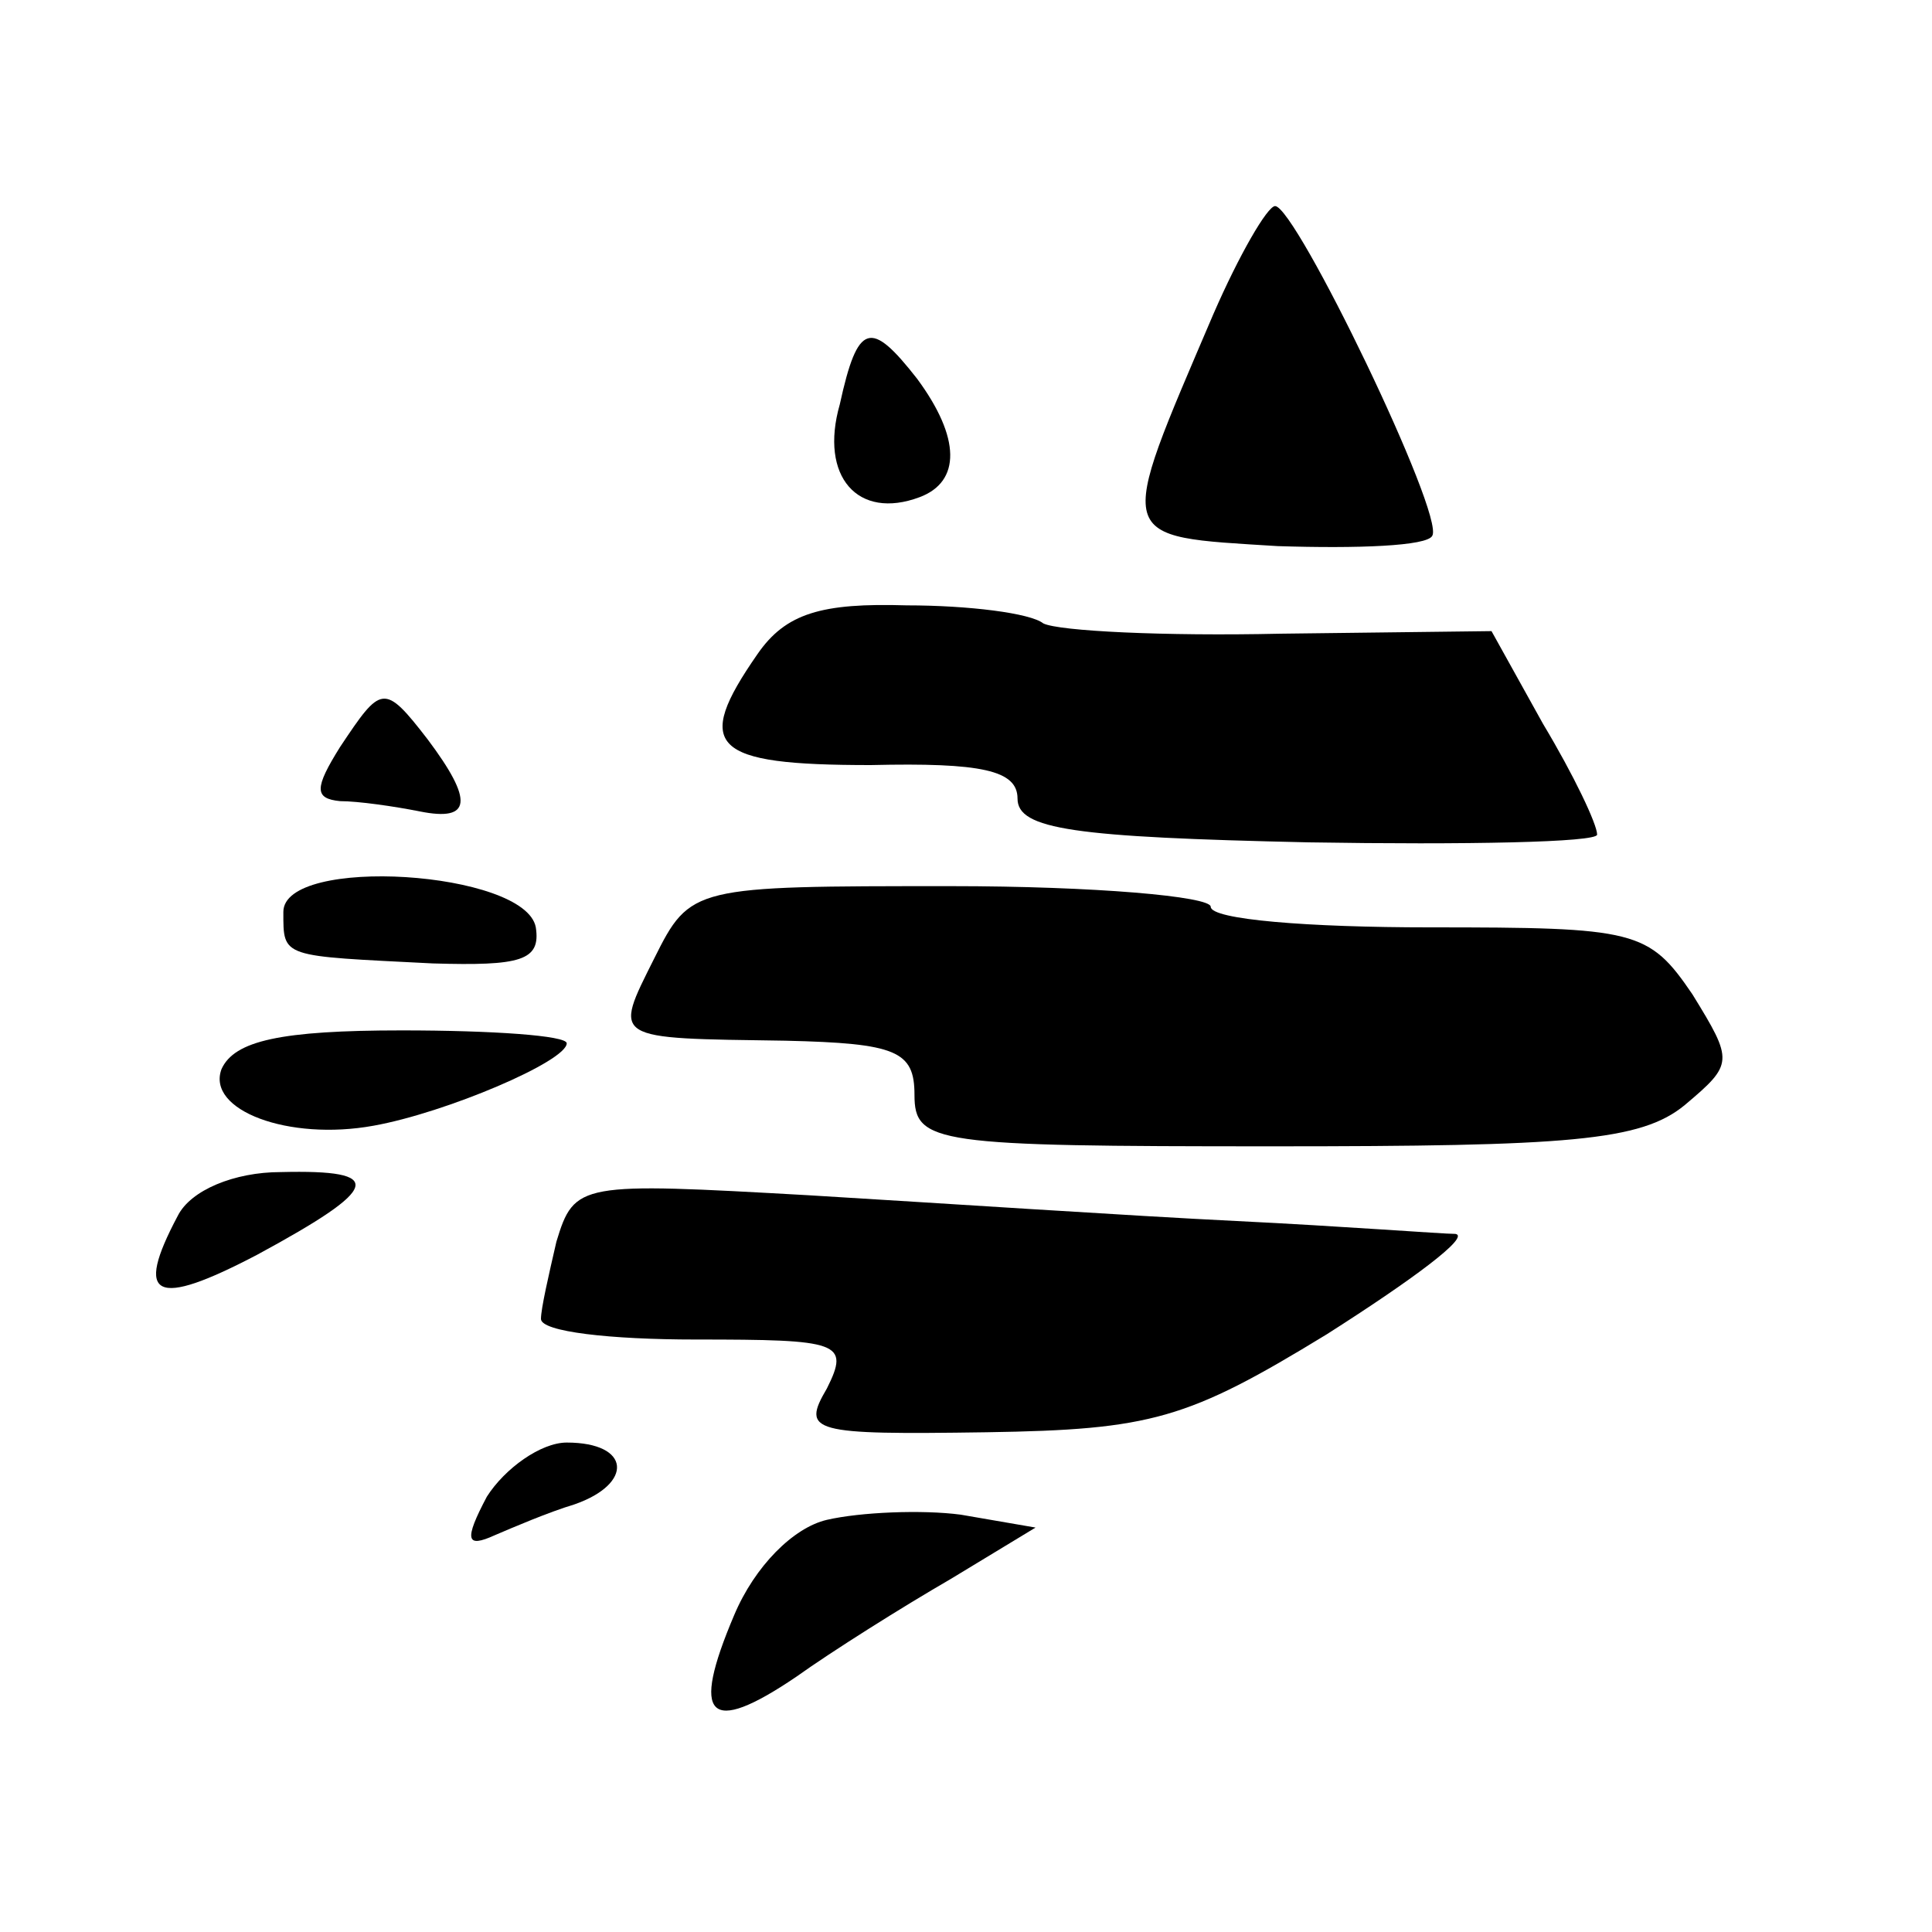
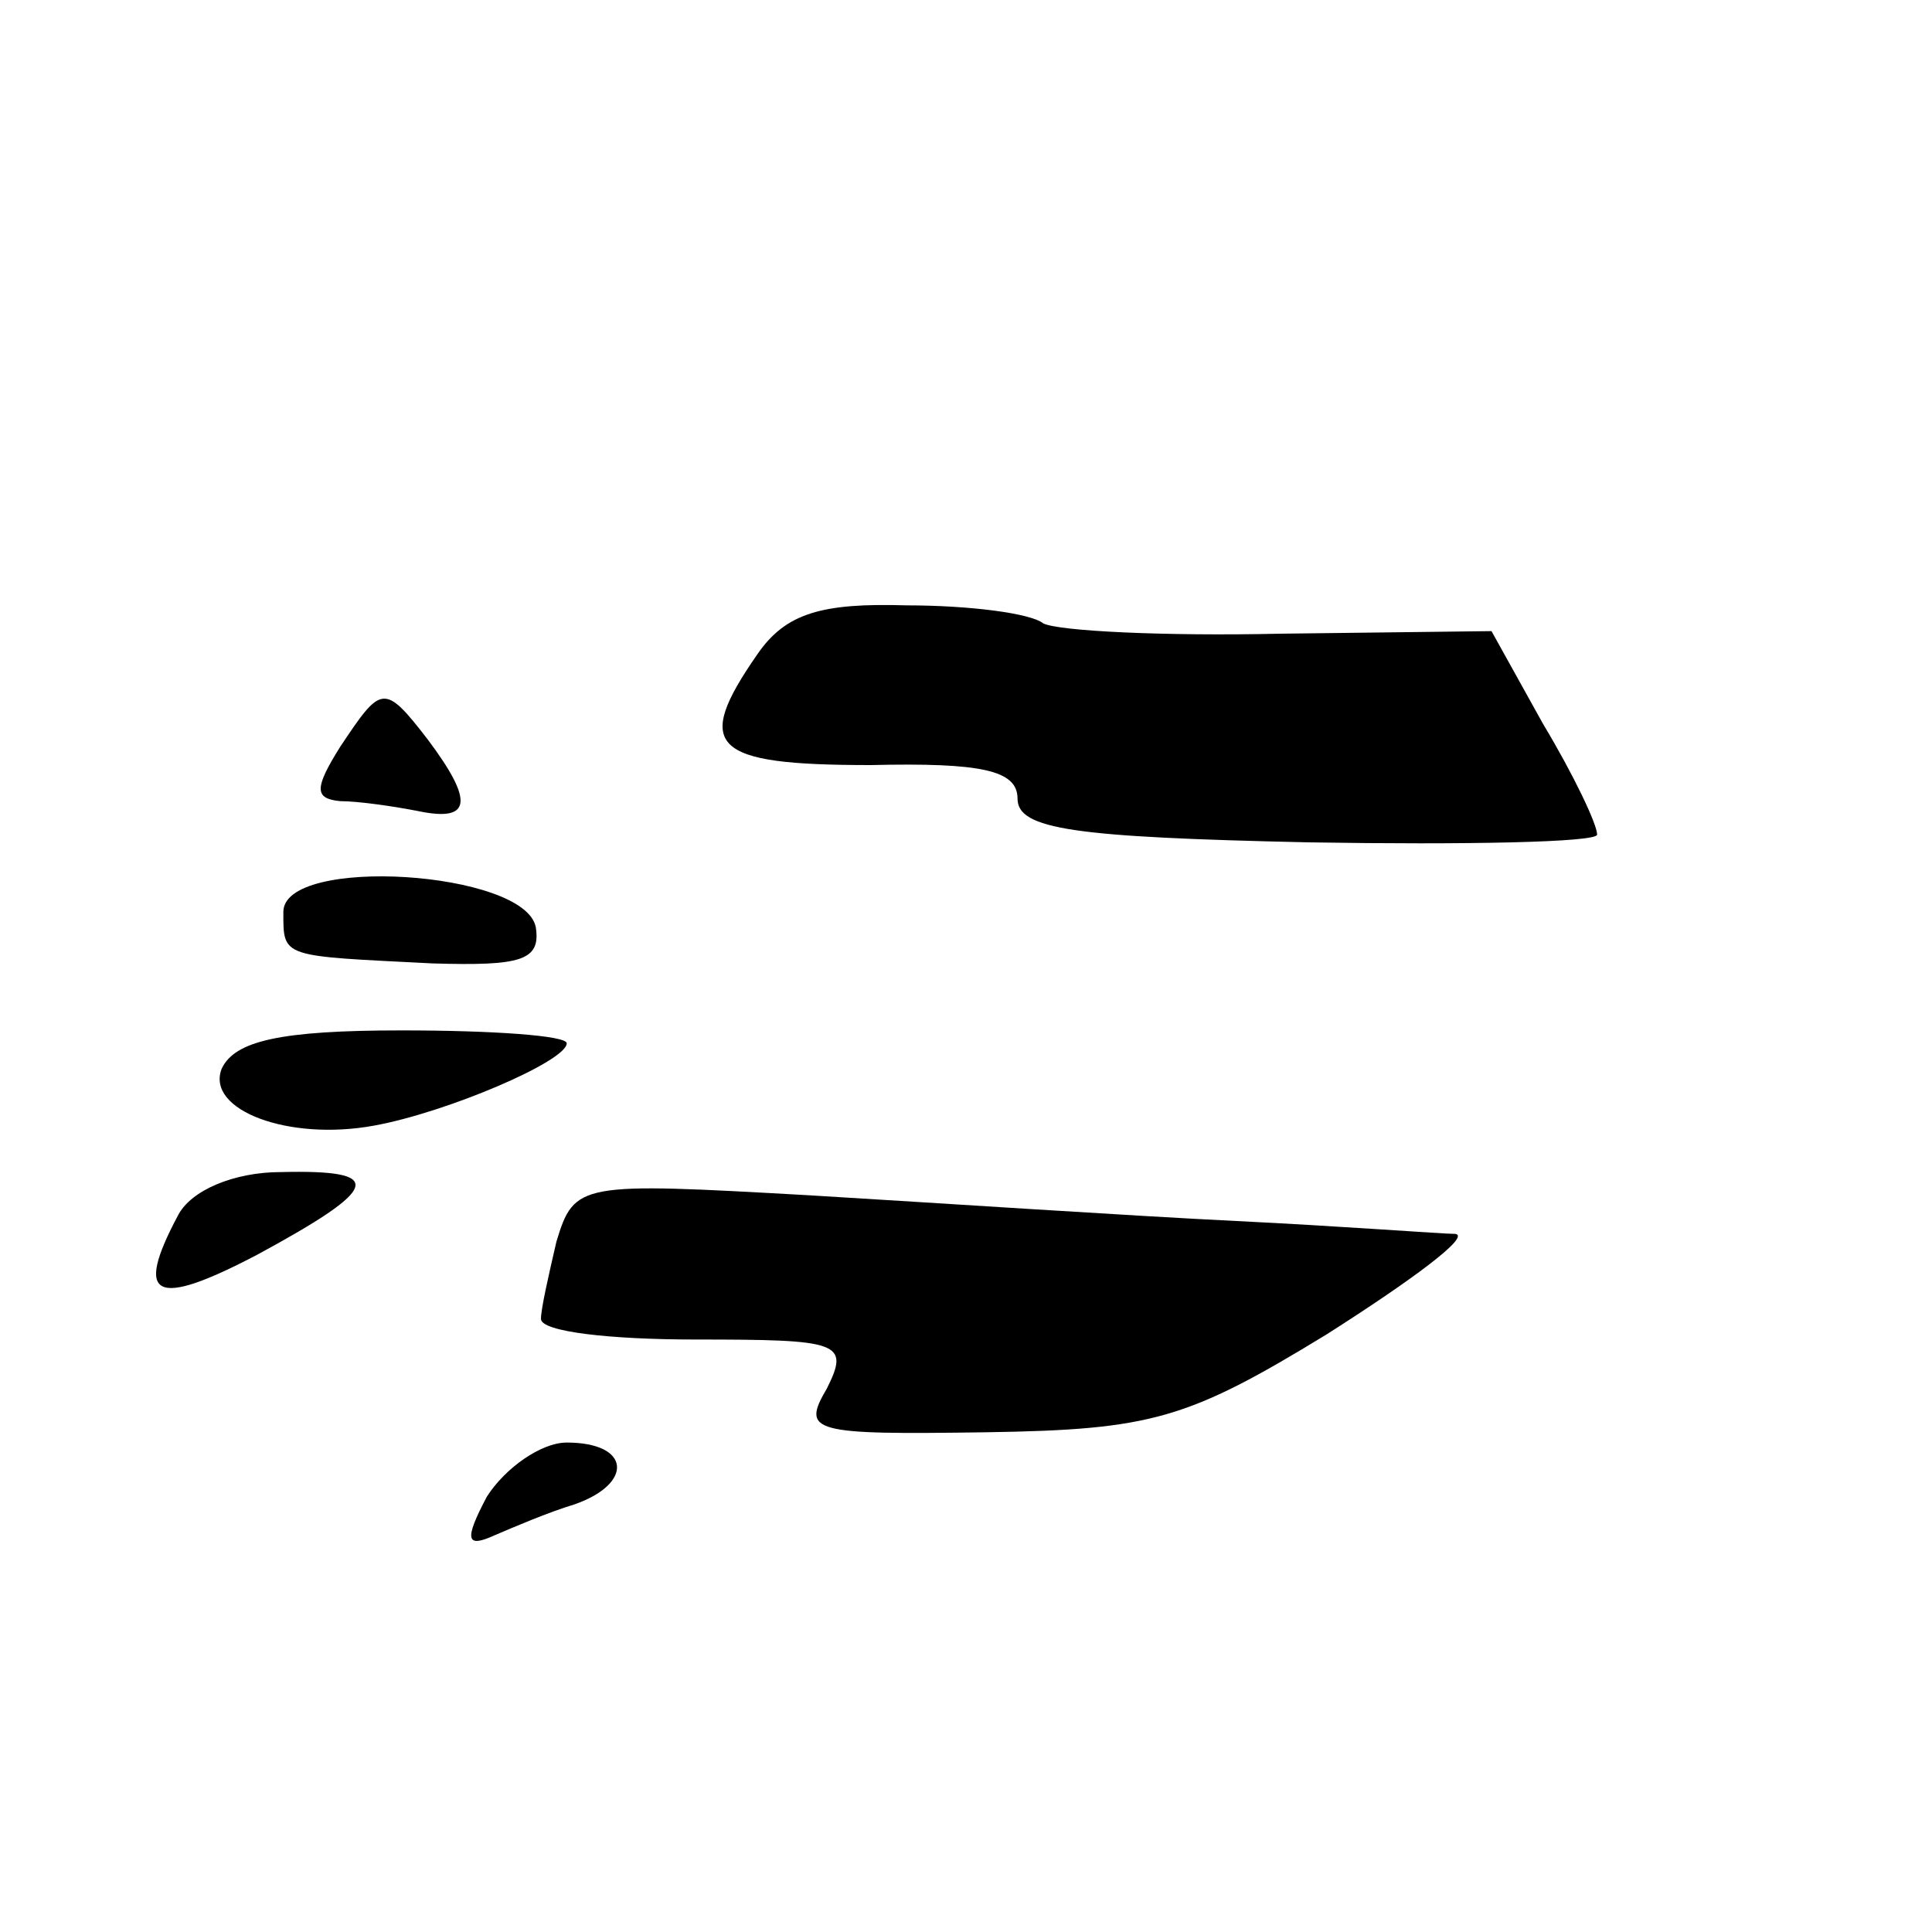
<svg xmlns="http://www.w3.org/2000/svg" version="1.0" width="75pt" height="75pt" viewBox="0 0 75 75" preserveAspectRatio="xMidYMid meet">
  <g transform="translate(0,75) scale(0.1,-0.1)" fill="#000000" stroke="none">
-     <path d="M471 628 c-38 -89 -39 -86 25 -90 31 -1 58 0 60 4 5 8 -53 128 -61 128 -3 0 -14 -19 -24 -42z" />
-     <path d="M326 593 c-8 -28 7 -45 31 -36 16 6 16 23 -1 46 -18 23 -23 22 -30 -10z" />
    <path d="M294 496 c-25 -36 -18 -43 44 -43 43 1 57 -2 57 -13 0 -12 22 -15 113 -17 61 -1 112 0 112 3 0 4 -9 23 -21 43 l-20 36 -82 -1 c-45 -1 -86 1 -92 4 -5 4 -29 7 -53 7 -33 1 -47 -3 -58 -19z" />
    <path d="M132 460 c-10 -16 -10 -20 0 -21 7 0 21 -2 31 -4 20 -4 21 4 3 28 -17 22 -18 21 -34 -3z" />
    <path d="M110 396 c0 -18 -1 -17 58 -20 34 -1 42 1 40 14 -4 22 -98 28 -98 6z" />
-     <path d="M254 378 c-16 -32 -17 -31 51 -32 43 -1 50 -4 50 -21 0 -19 8 -20 139 -20 115 0 143 2 160 16 19 16 19 17 3 43 -17 25 -22 26 -102 26 -47 0 -85 3 -85 8 0 4 -45 8 -101 8 -100 0 -101 0 -115 -28z" />
    <path d="M86 335 c-6 -16 26 -28 59 -22 28 5 75 25 75 32 0 3 -29 5 -64 5 -47 0 -65 -4 -70 -15z" />
    <path d="M69 278 c-17 -32 -9 -36 31 -15 48 26 50 33 9 32 -18 0 -35 -7 -40 -17z" />
    <path d="M216 268 c-3 -13 -6 -26 -6 -30 0 -5 27 -8 60 -8 56 0 60 -1 51 -19 -10 -17 -6 -18 62 -17 64 1 78 5 132 38 33 21 56 38 50 39 -5 0 -44 3 -85 5 -41 2 -116 7 -166 10 -89 5 -91 5 -98 -18z" />
    <path d="M189 169 c-9 -17 -8 -20 3 -15 7 3 21 9 31 12 23 8 22 24 -3 24 -10 0 -24 -10 -31 -21z" />
-     <path d="M321 160 c-13 -3 -28 -18 -36 -37 -17 -40 -10 -47 24 -24 14 10 41 27 60 38 l33 20 -29 5 c-15 2 -39 1 -52 -2z" />
  </g>
</svg>